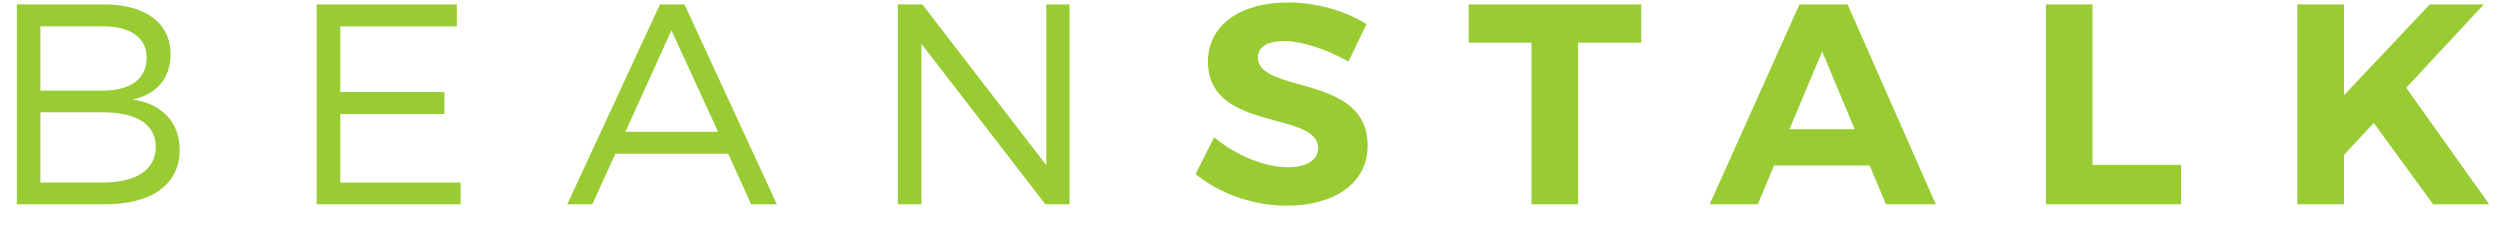
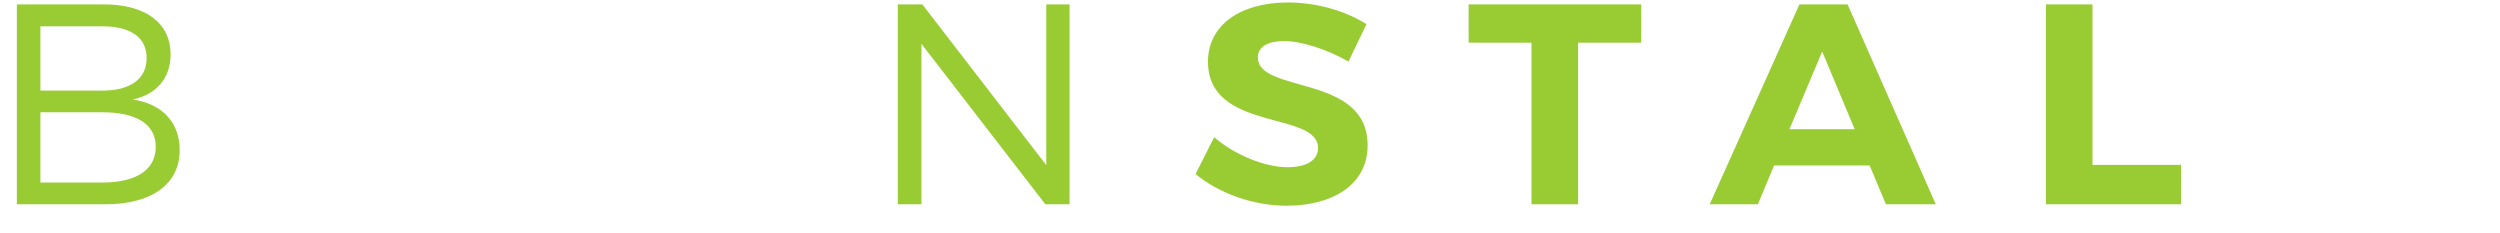
<svg xmlns="http://www.w3.org/2000/svg" width="86" height="8" viewBox="0 0 86 8" fill="none">
  <g id="Frame 2">
    <path id="Vector" d="M3.573 0.151C5.004 0.151 5.868 0.789 5.868 1.871C5.868 2.676 5.391 3.255 4.558 3.422C5.583 3.569 6.182 4.217 6.182 5.161C6.182 6.329 5.228 7.027 3.625 7.027H0.58V0.151H3.575H3.573ZM1.39 3.116H3.531C4.485 3.116 5.044 2.714 5.044 1.997C5.044 1.28 4.485 0.906 3.531 0.906H1.39V3.116ZM1.39 6.279H3.531C4.689 6.279 5.358 5.836 5.358 5.052C5.358 4.267 4.688 3.863 3.531 3.863H1.39V6.279Z" fill="#99CC33" />
-     <path id="Vector_2" d="M11.705 0.908V3.167H15.289V3.923H11.705V6.281H15.847V7.027H10.893V0.151H15.716V0.908H11.707H11.705Z" fill="#99CC33" />
-     <path id="Vector_3" d="M21.168 5.289L20.377 7.027H19.514L22.703 0.151H23.546L26.724 7.027H25.841L25.049 5.289H21.172H21.168ZM23.097 1.046L21.514 4.534H24.702L23.098 1.046H23.097Z" fill="#99CC33" />
    <path id="Vector_4" d="M35.96 7.027L31.697 1.508V7.027H30.885V0.151H31.728L35.992 5.681V0.151H36.793V7.027H35.96Z" fill="#99CC33" />
    <path id="Vector_5" d="M47.006 0.83L46.388 2.118C45.636 1.686 44.742 1.411 44.174 1.411C43.636 1.411 43.27 1.598 43.27 1.971C43.27 3.237 47.056 2.531 47.046 5.005C47.046 6.351 45.838 7.077 44.264 7.077C43.096 7.077 41.929 6.645 41.127 5.987L41.767 4.72C42.498 5.349 43.533 5.752 44.285 5.752C44.945 5.752 45.34 5.515 45.34 5.093C45.34 3.797 41.554 4.553 41.554 2.118C41.554 0.87 42.66 0.085 44.305 0.085C45.301 0.085 46.296 0.379 47.006 0.832V0.83Z" fill="#99CC33" />
    <path id="Vector_6" d="M54.287 1.468V7.027H52.683V1.468H50.521V0.151H56.459V1.468H54.287Z" fill="#99CC33" />
    <path id="Vector_7" d="M61.028 5.691L60.47 7.027H58.814L61.901 0.151H63.556L66.591 7.027H64.875L64.316 5.691H61.028ZM62.683 1.772L61.557 4.444H63.8L62.683 1.772Z" fill="#99CC33" />
    <path id="Vector_8" d="M75.029 5.672V7.027H70.379V0.151H71.982V5.671H75.027L75.029 5.672Z" fill="#99CC33" />
-     <path id="Vector_9" d="M81.659 4.228L80.633 5.328V7.027H79.029V0.151H80.633V3.274L83.586 0.151H85.444L82.774 3.02L85.627 7.027H83.698L81.657 4.228H81.659Z" fill="#99CC33" />
  </g>
</svg>